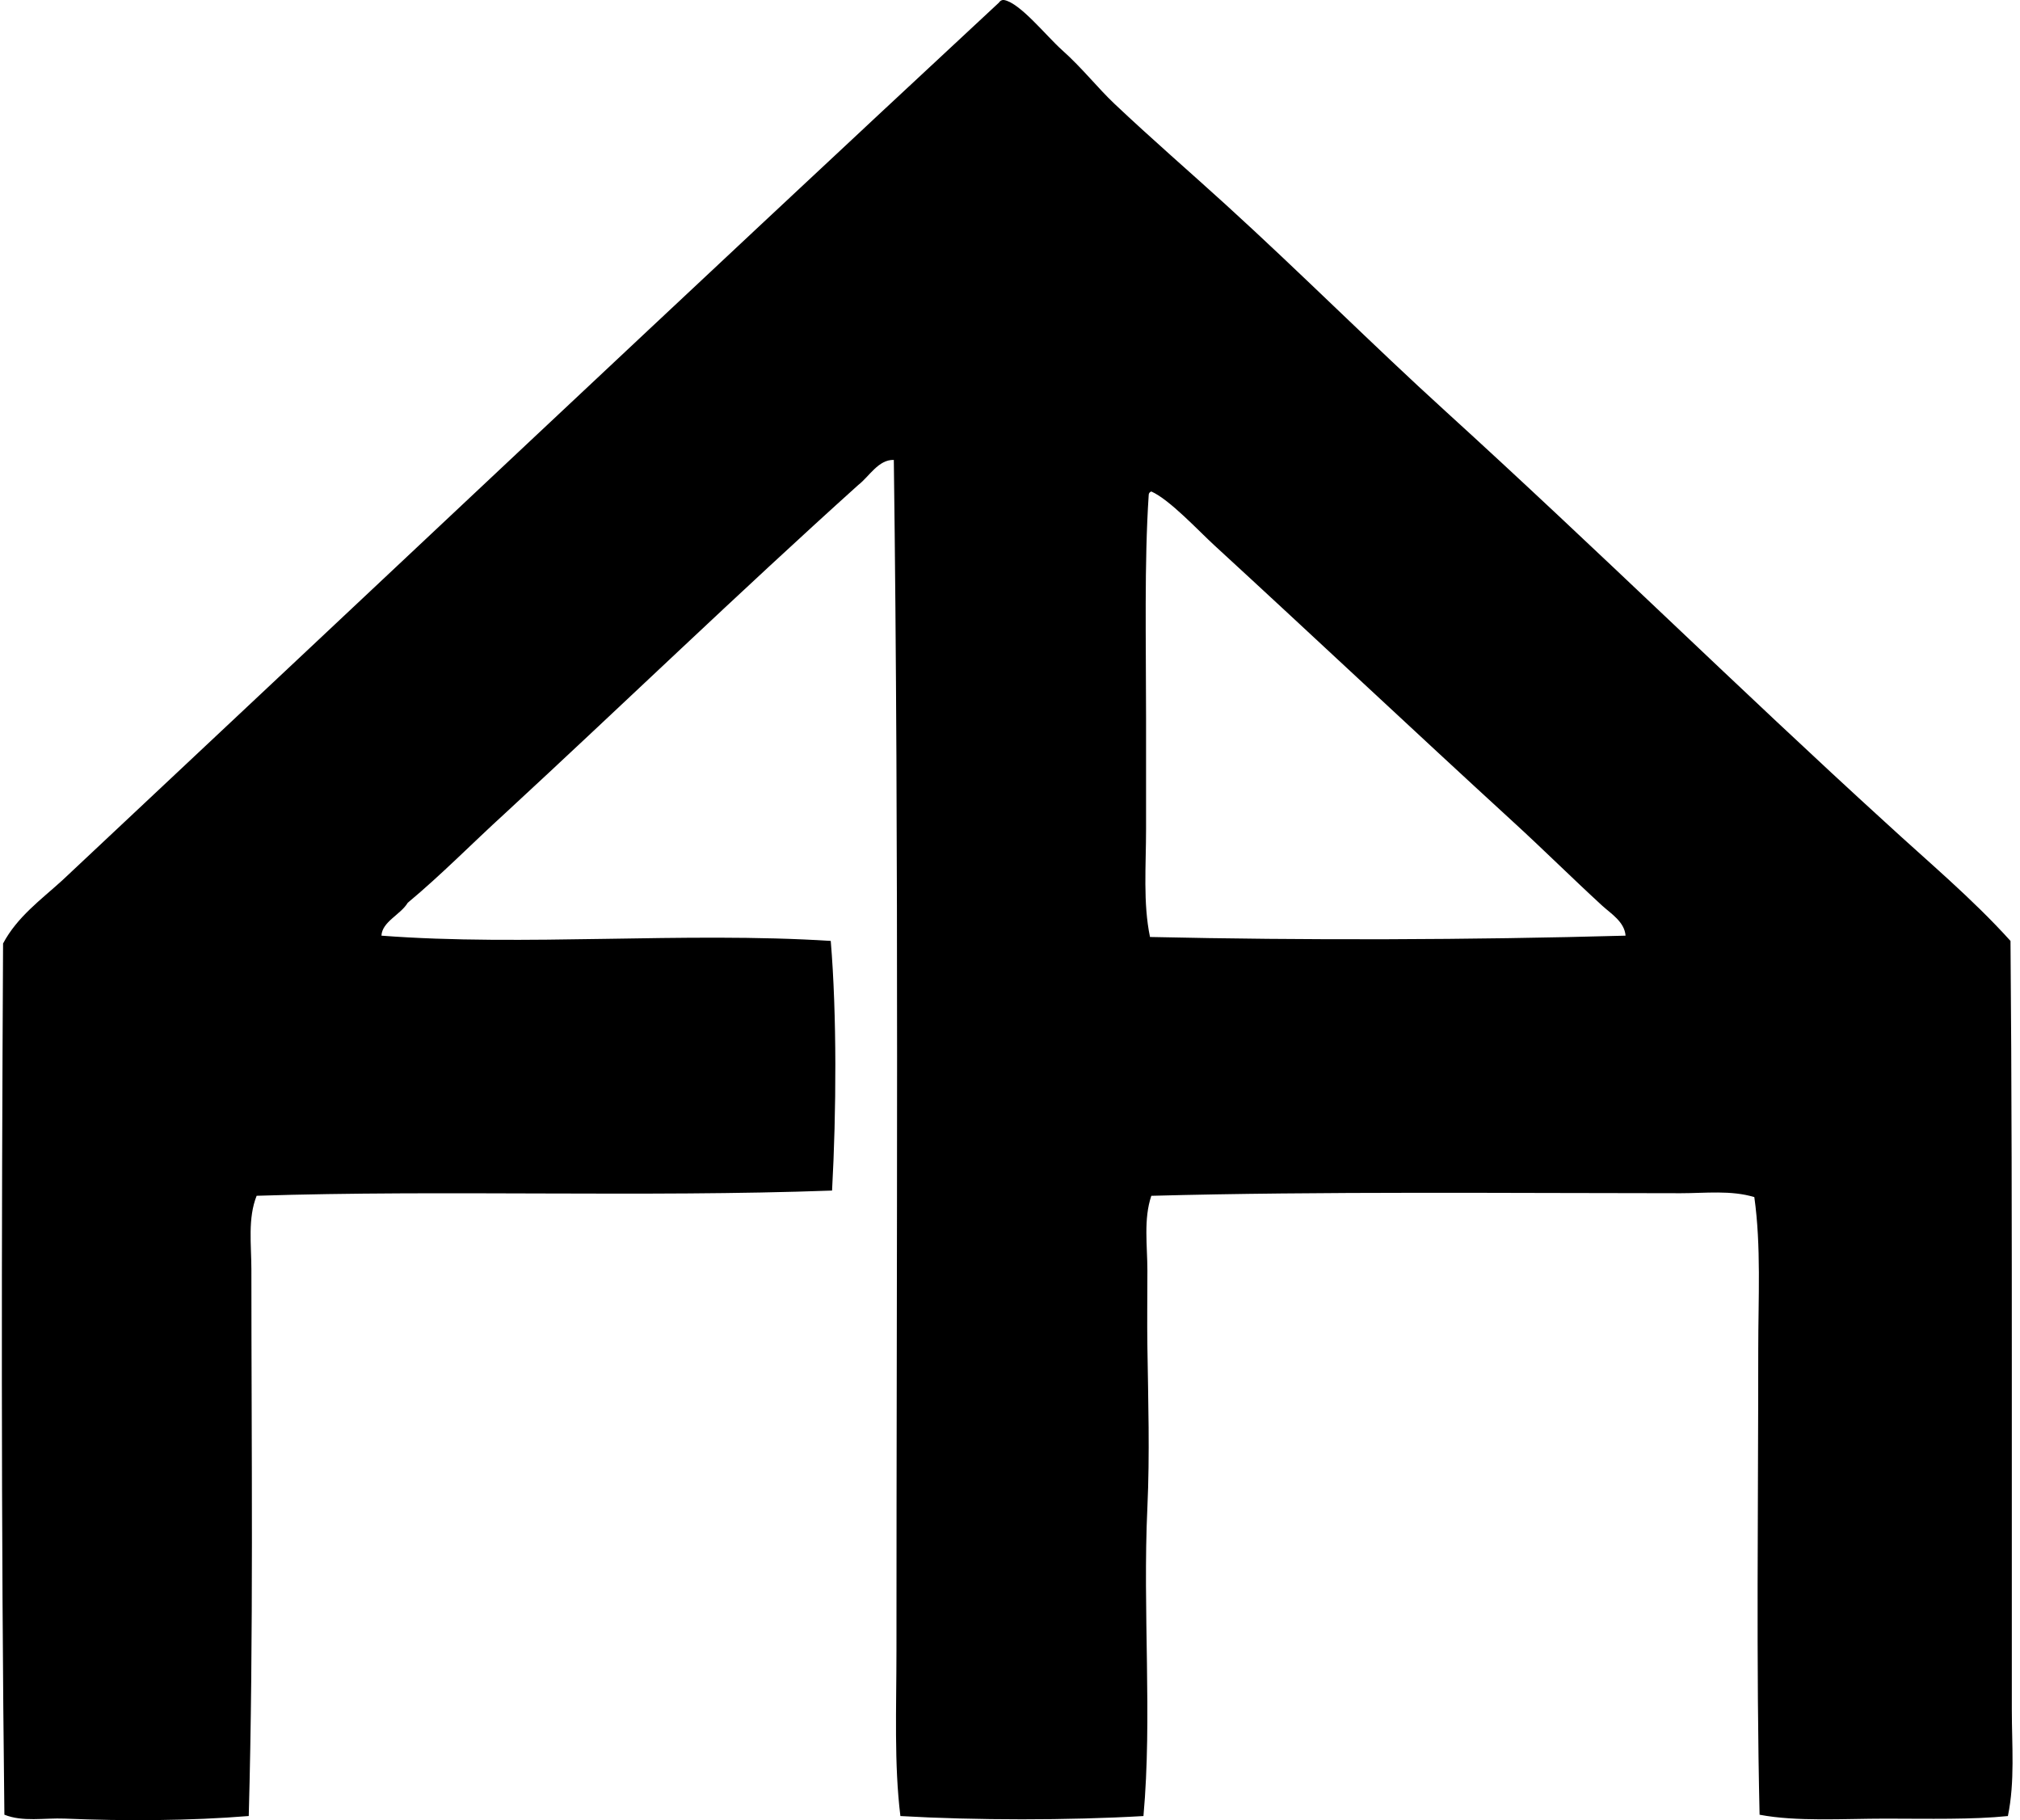
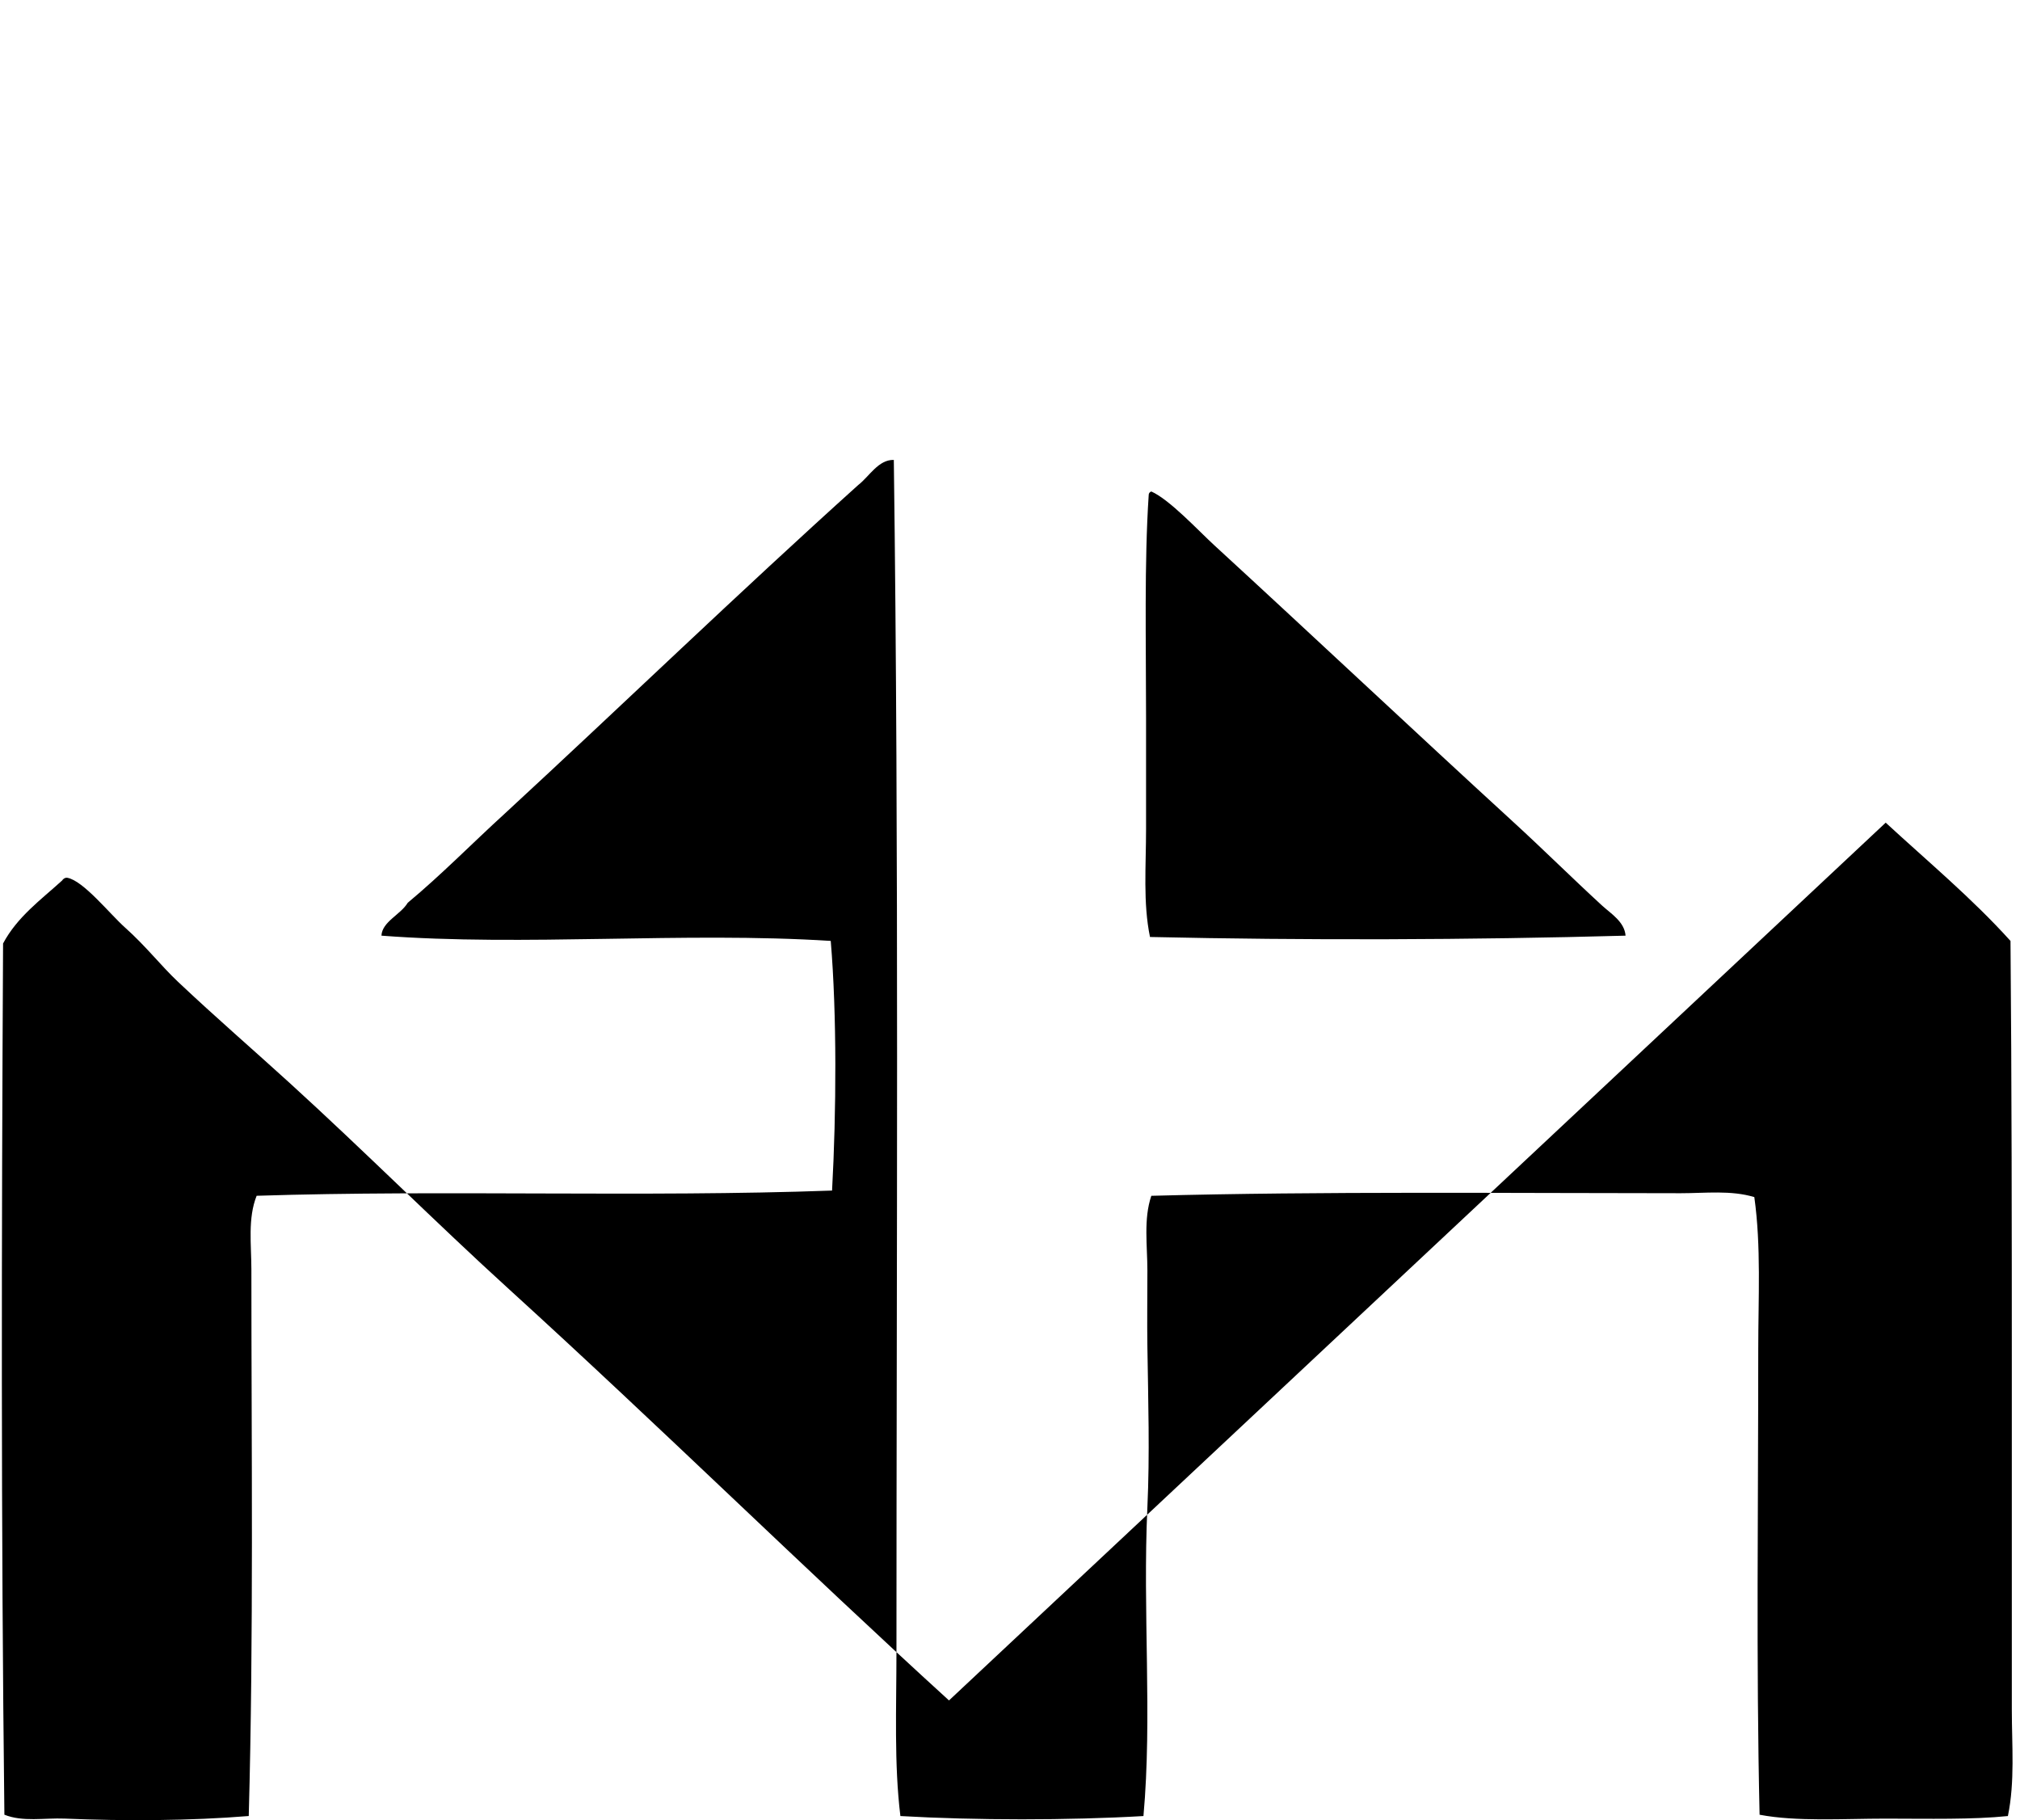
<svg xmlns="http://www.w3.org/2000/svg" width="222" height="200" fill="none" viewBox="0 0 222 200">
-   <path fill="#000" fill-rule="evenodd" d="M207.24 90.392c4.63 4.269 9.494 8.316 13.716 12.996.136 15.609.145 31.9.145 48.22v36.236c0 3.952.353 7.898-.432 11.699-3.917.4-8.66.29-13.429.284-4.699 0-9.779.347-13.861-.429-.383-16.779-.143-33.624-.146-51.114 0-5.64.329-11.346-.432-16.75-2.574-.776-5.371-.426-8.085-.426-18.595 0-39.498-.219-58.185.284-.871 2.569-.432 5.475-.432 8.233 0 2.779-.042 5.584 0 8.372.089 5.85.269 11.843 0 17.617-.534 11.456.548 23.021-.433 33.929-8.238.48-18.471.474-26.712 0-.702-5.712-.433-11.832-.433-18.198 0-42.665.279-87.682-.29-130.81-1.697-.05-2.699 1.822-3.898 2.744-13.148 11.838-25.85 24.11-38.841 36.1-3.579 3.259-6.953 6.713-10.683 9.817-.776 1.301-2.817 2.077-2.888 3.612 15.716 1.202 33.194-.451 49.378.577.678 8.094.62 18.776.145 27.432-20.826.753-42.6-.091-63.239.572-.992 2.483-.578 5.38-.578 8.088 0 19.7.252 40.333-.29 60.063-6.431.527-13.615.56-20.213.284-2.29-.091-4.61.389-6.642-.429-.373-31.683-.317-63.183-.145-95.728 1.553-2.921 4.154-4.796 6.497-6.926C41.144 64.583 75.328 32.308 109.779.293c.068-.146.331-.341.577-.29 1.769.334 4.622 3.94 6.352 5.486 2.263 2.02 3.913 4.159 5.776 5.919 4.145 3.916 8.378 7.569 12.274 11.12 8.268 7.528 16.124 15.402 24.111 22.663 16.741 15.23 32.474 30.724 48.371 45.201Zm-80.999-35.955c-.489 7.35-.288 16.148-.288 24.399v12.273c0 4.02-.343 8.111.433 11.844 17.04.382 35.235.329 52.266-.145-.121-1.535-1.62-2.424-2.598-3.321-3.35-3.078-6.496-6.204-9.817-9.24-10.979-10.058-21.727-20.18-32.774-30.324-1.762-1.614-4.903-5.015-6.929-5.919-.186.063-.299.19-.293.433Z" clip-rule="evenodd" />
+   <path fill="#000" fill-rule="evenodd" d="M207.24 90.392c4.63 4.269 9.494 8.316 13.716 12.996.136 15.609.145 31.9.145 48.22v36.236c0 3.952.353 7.898-.432 11.699-3.917.4-8.66.29-13.429.284-4.699 0-9.779.347-13.861-.429-.383-16.779-.143-33.624-.146-51.114 0-5.64.329-11.346-.432-16.75-2.574-.776-5.371-.426-8.085-.426-18.595 0-39.498-.219-58.185.284-.871 2.569-.432 5.475-.432 8.233 0 2.779-.042 5.584 0 8.372.089 5.85.269 11.843 0 17.617-.534 11.456.548 23.021-.433 33.929-8.238.48-18.471.474-26.712 0-.702-5.712-.433-11.832-.433-18.198 0-42.665.279-87.682-.29-130.81-1.697-.05-2.699 1.822-3.898 2.744-13.148 11.838-25.85 24.11-38.841 36.1-3.579 3.259-6.953 6.713-10.683 9.817-.776 1.301-2.817 2.077-2.888 3.612 15.716 1.202 33.194-.451 49.378.577.678 8.094.62 18.776.145 27.432-20.826.753-42.6-.091-63.239.572-.992 2.483-.578 5.38-.578 8.088 0 19.7.252 40.333-.29 60.063-6.431.527-13.615.56-20.213.284-2.29-.091-4.61.389-6.642-.429-.373-31.683-.317-63.183-.145-95.728 1.553-2.921 4.154-4.796 6.497-6.926c.068-.146.331-.341.577-.29 1.769.334 4.622 3.94 6.352 5.486 2.263 2.02 3.913 4.159 5.776 5.919 4.145 3.916 8.378 7.569 12.274 11.12 8.268 7.528 16.124 15.402 24.111 22.663 16.741 15.23 32.474 30.724 48.371 45.201Zm-80.999-35.955c-.489 7.35-.288 16.148-.288 24.399v12.273c0 4.02-.343 8.111.433 11.844 17.04.382 35.235.329 52.266-.145-.121-1.535-1.62-2.424-2.598-3.321-3.35-3.078-6.496-6.204-9.817-9.24-10.979-10.058-21.727-20.18-32.774-30.324-1.762-1.614-4.903-5.015-6.929-5.919-.186.063-.299.19-.293.433Z" clip-rule="evenodd" />
</svg>